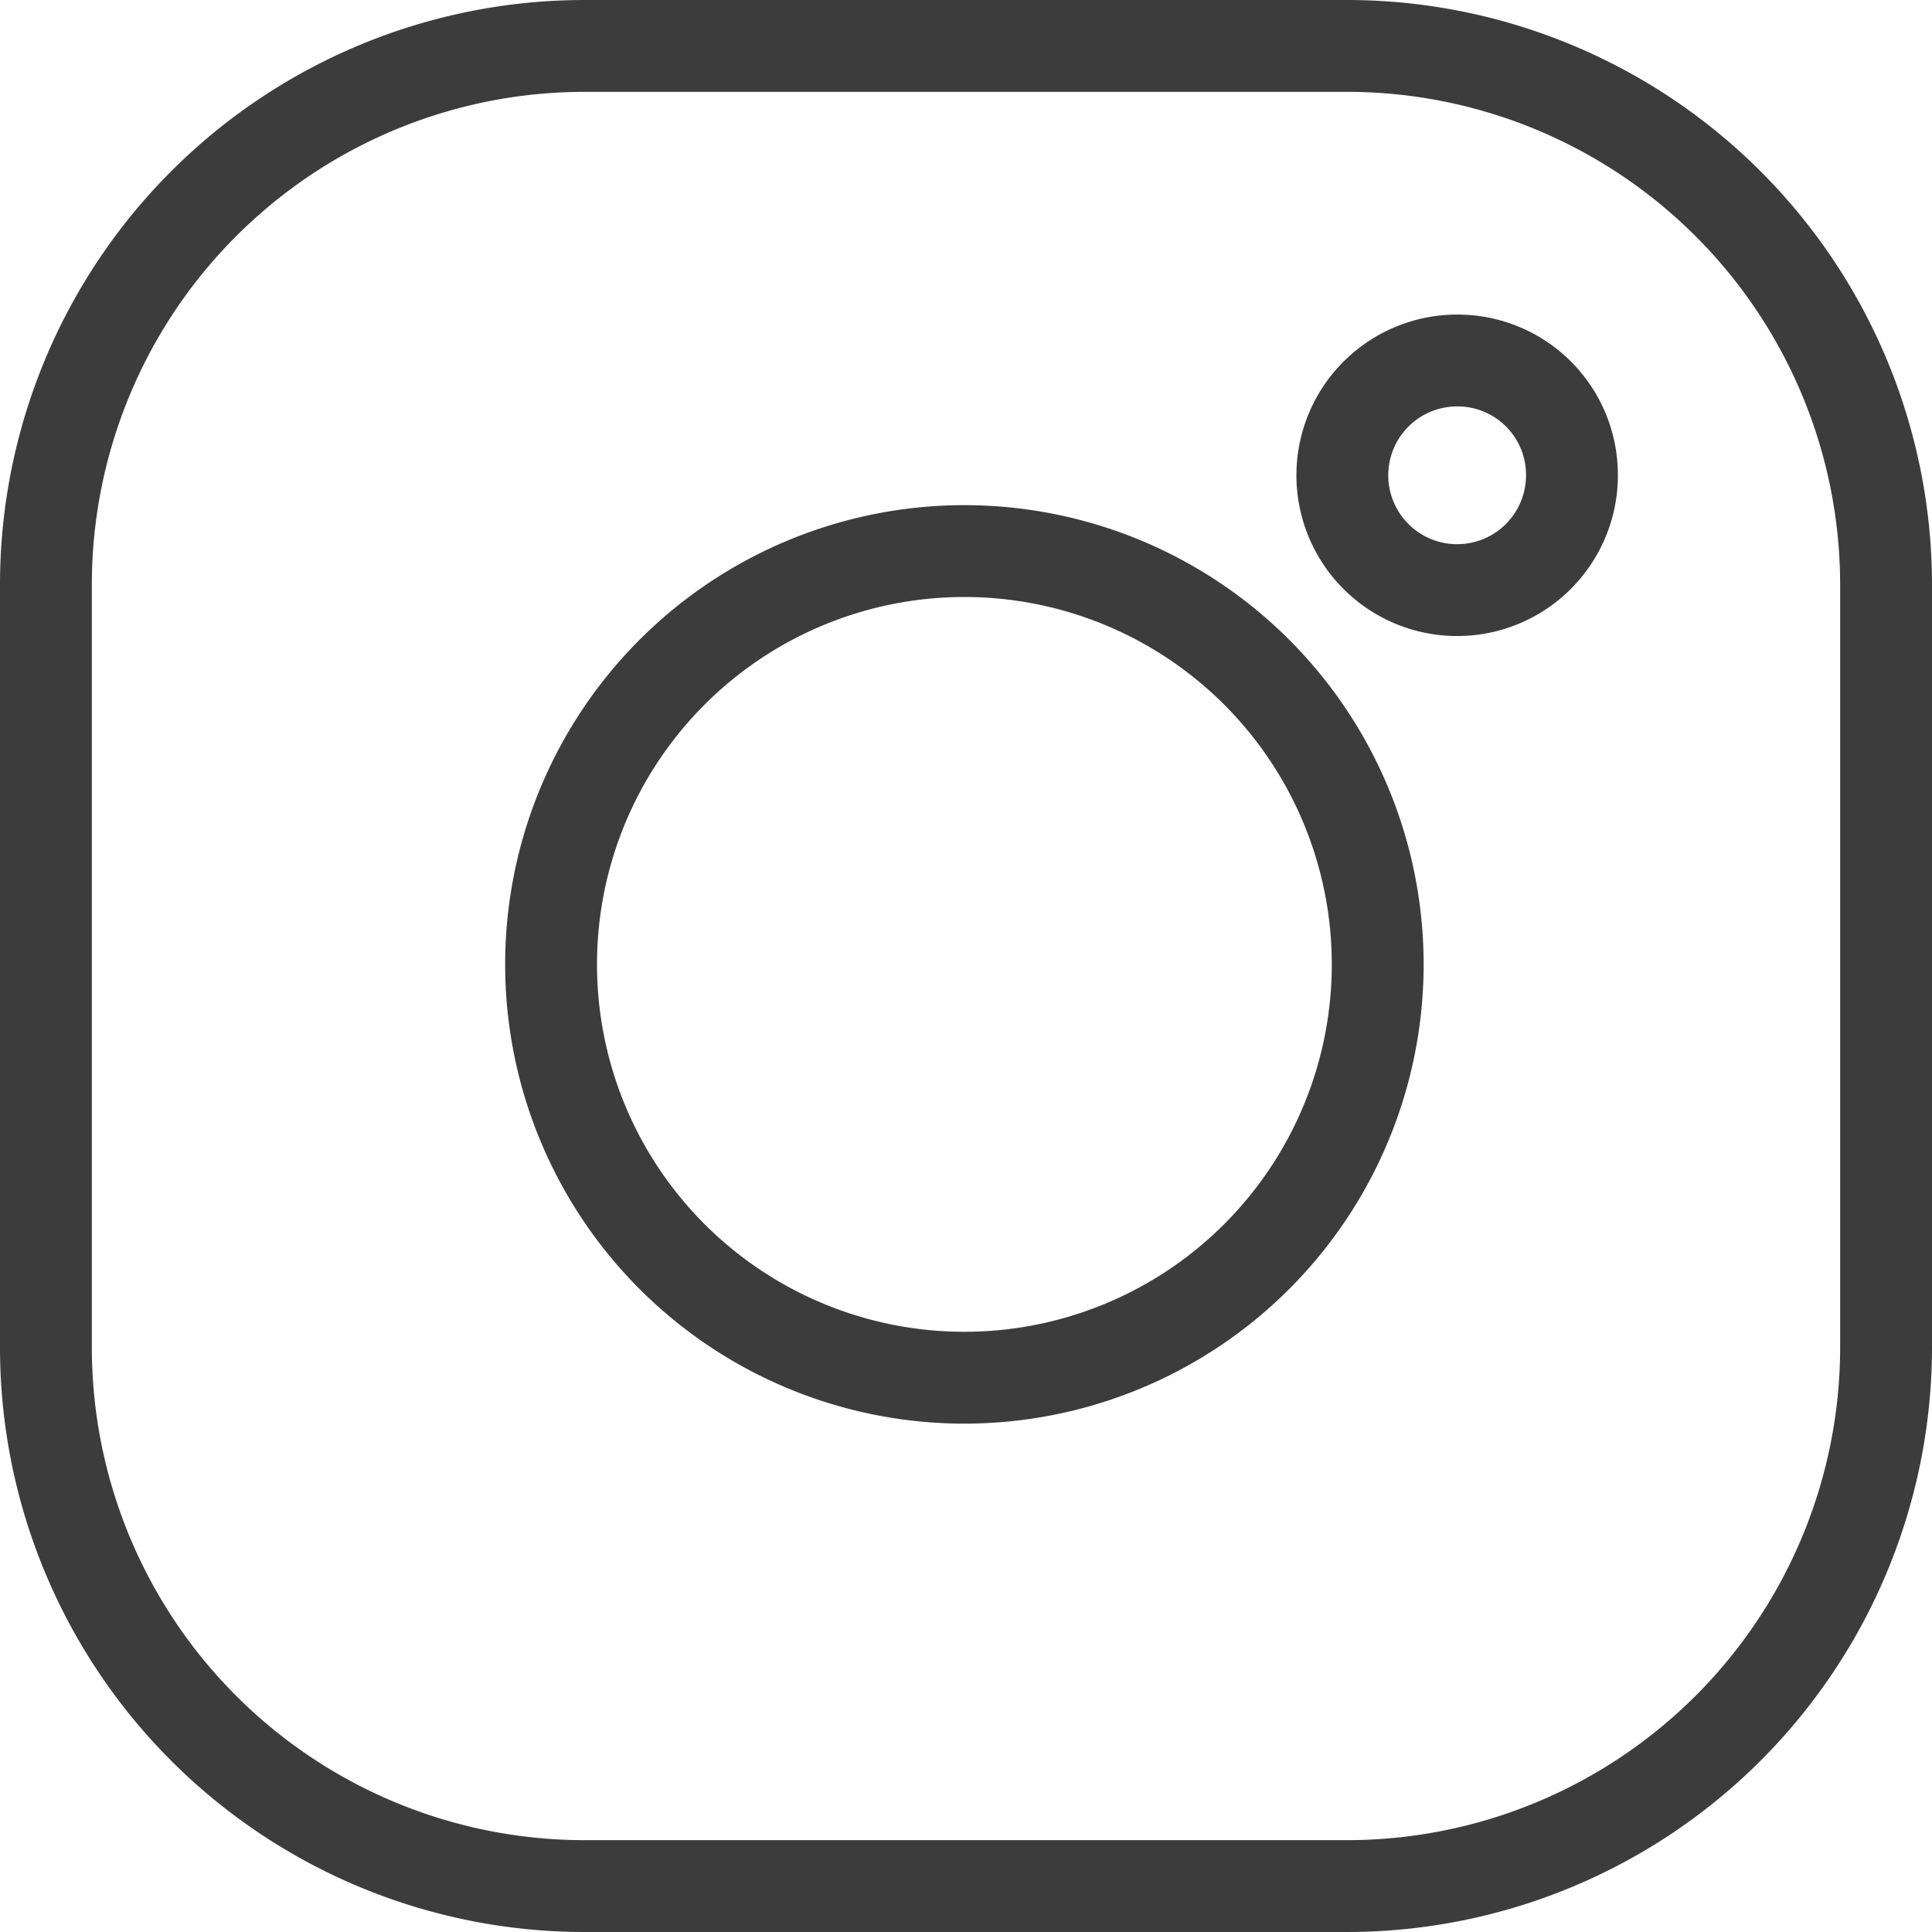
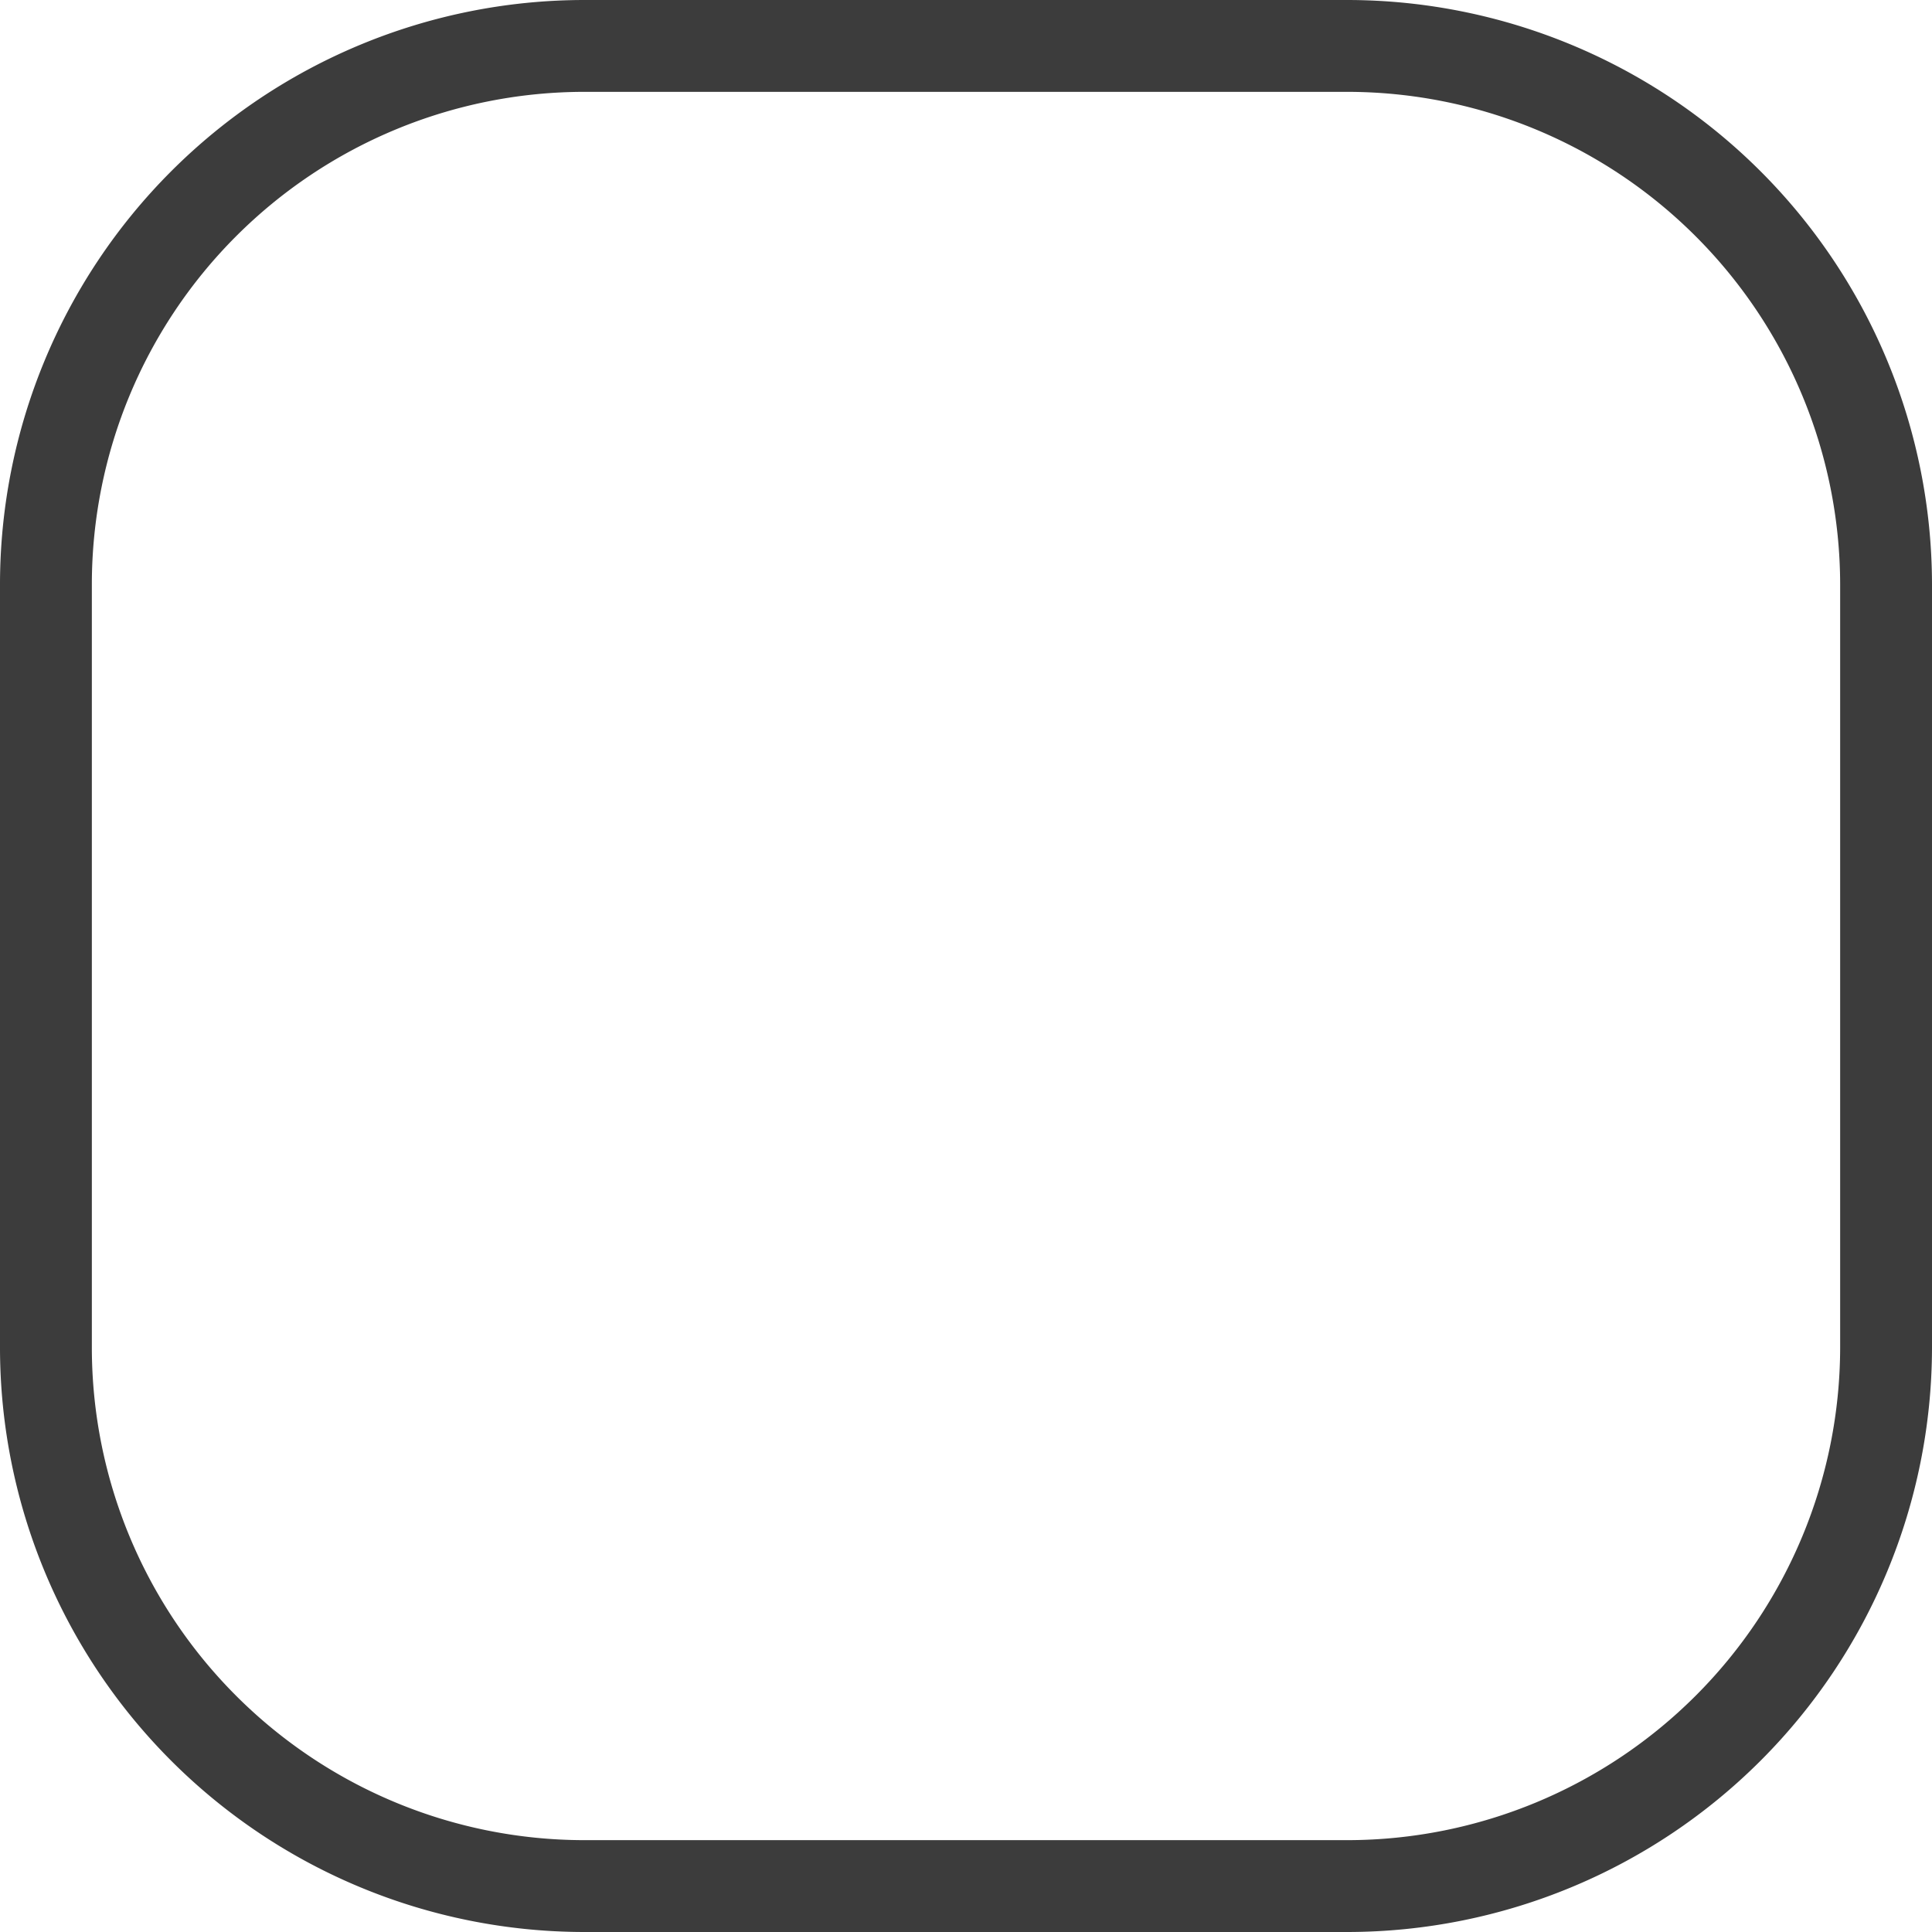
<svg xmlns="http://www.w3.org/2000/svg" viewBox="0 0 42.07 42.07">
  <defs>
    <style>.cls-1{fill:none;stroke:#3c3c3c;stroke-miterlimit:10;stroke-width:2px;}</style>
  </defs>
  <g id="レイヤー_2" data-name="レイヤー 2">
    <g id="レイヤー_1-2" data-name="レイヤー 1">
      <path class="cls-1" d="M29.35,41.07H12.71A11.73,11.73,0,0,1,1,29.35V12.72A11.73,11.73,0,0,1,12.71,1H29.35A11.74,11.74,0,0,1,41.07,12.72V29.35A11.74,11.74,0,0,1,29.35,41.07Z" />
-       <path class="cls-1" d="M34.23,10.35a2.5,2.5,0,1,1-2.49-2.5A2.49,2.49,0,0,1,34.23,10.35Z" />
-       <path class="cls-1" d="M21,30a9,9,0,1,1,9-9A9,9,0,0,1,21,30Z" />
    </g>
  </g>
</svg>